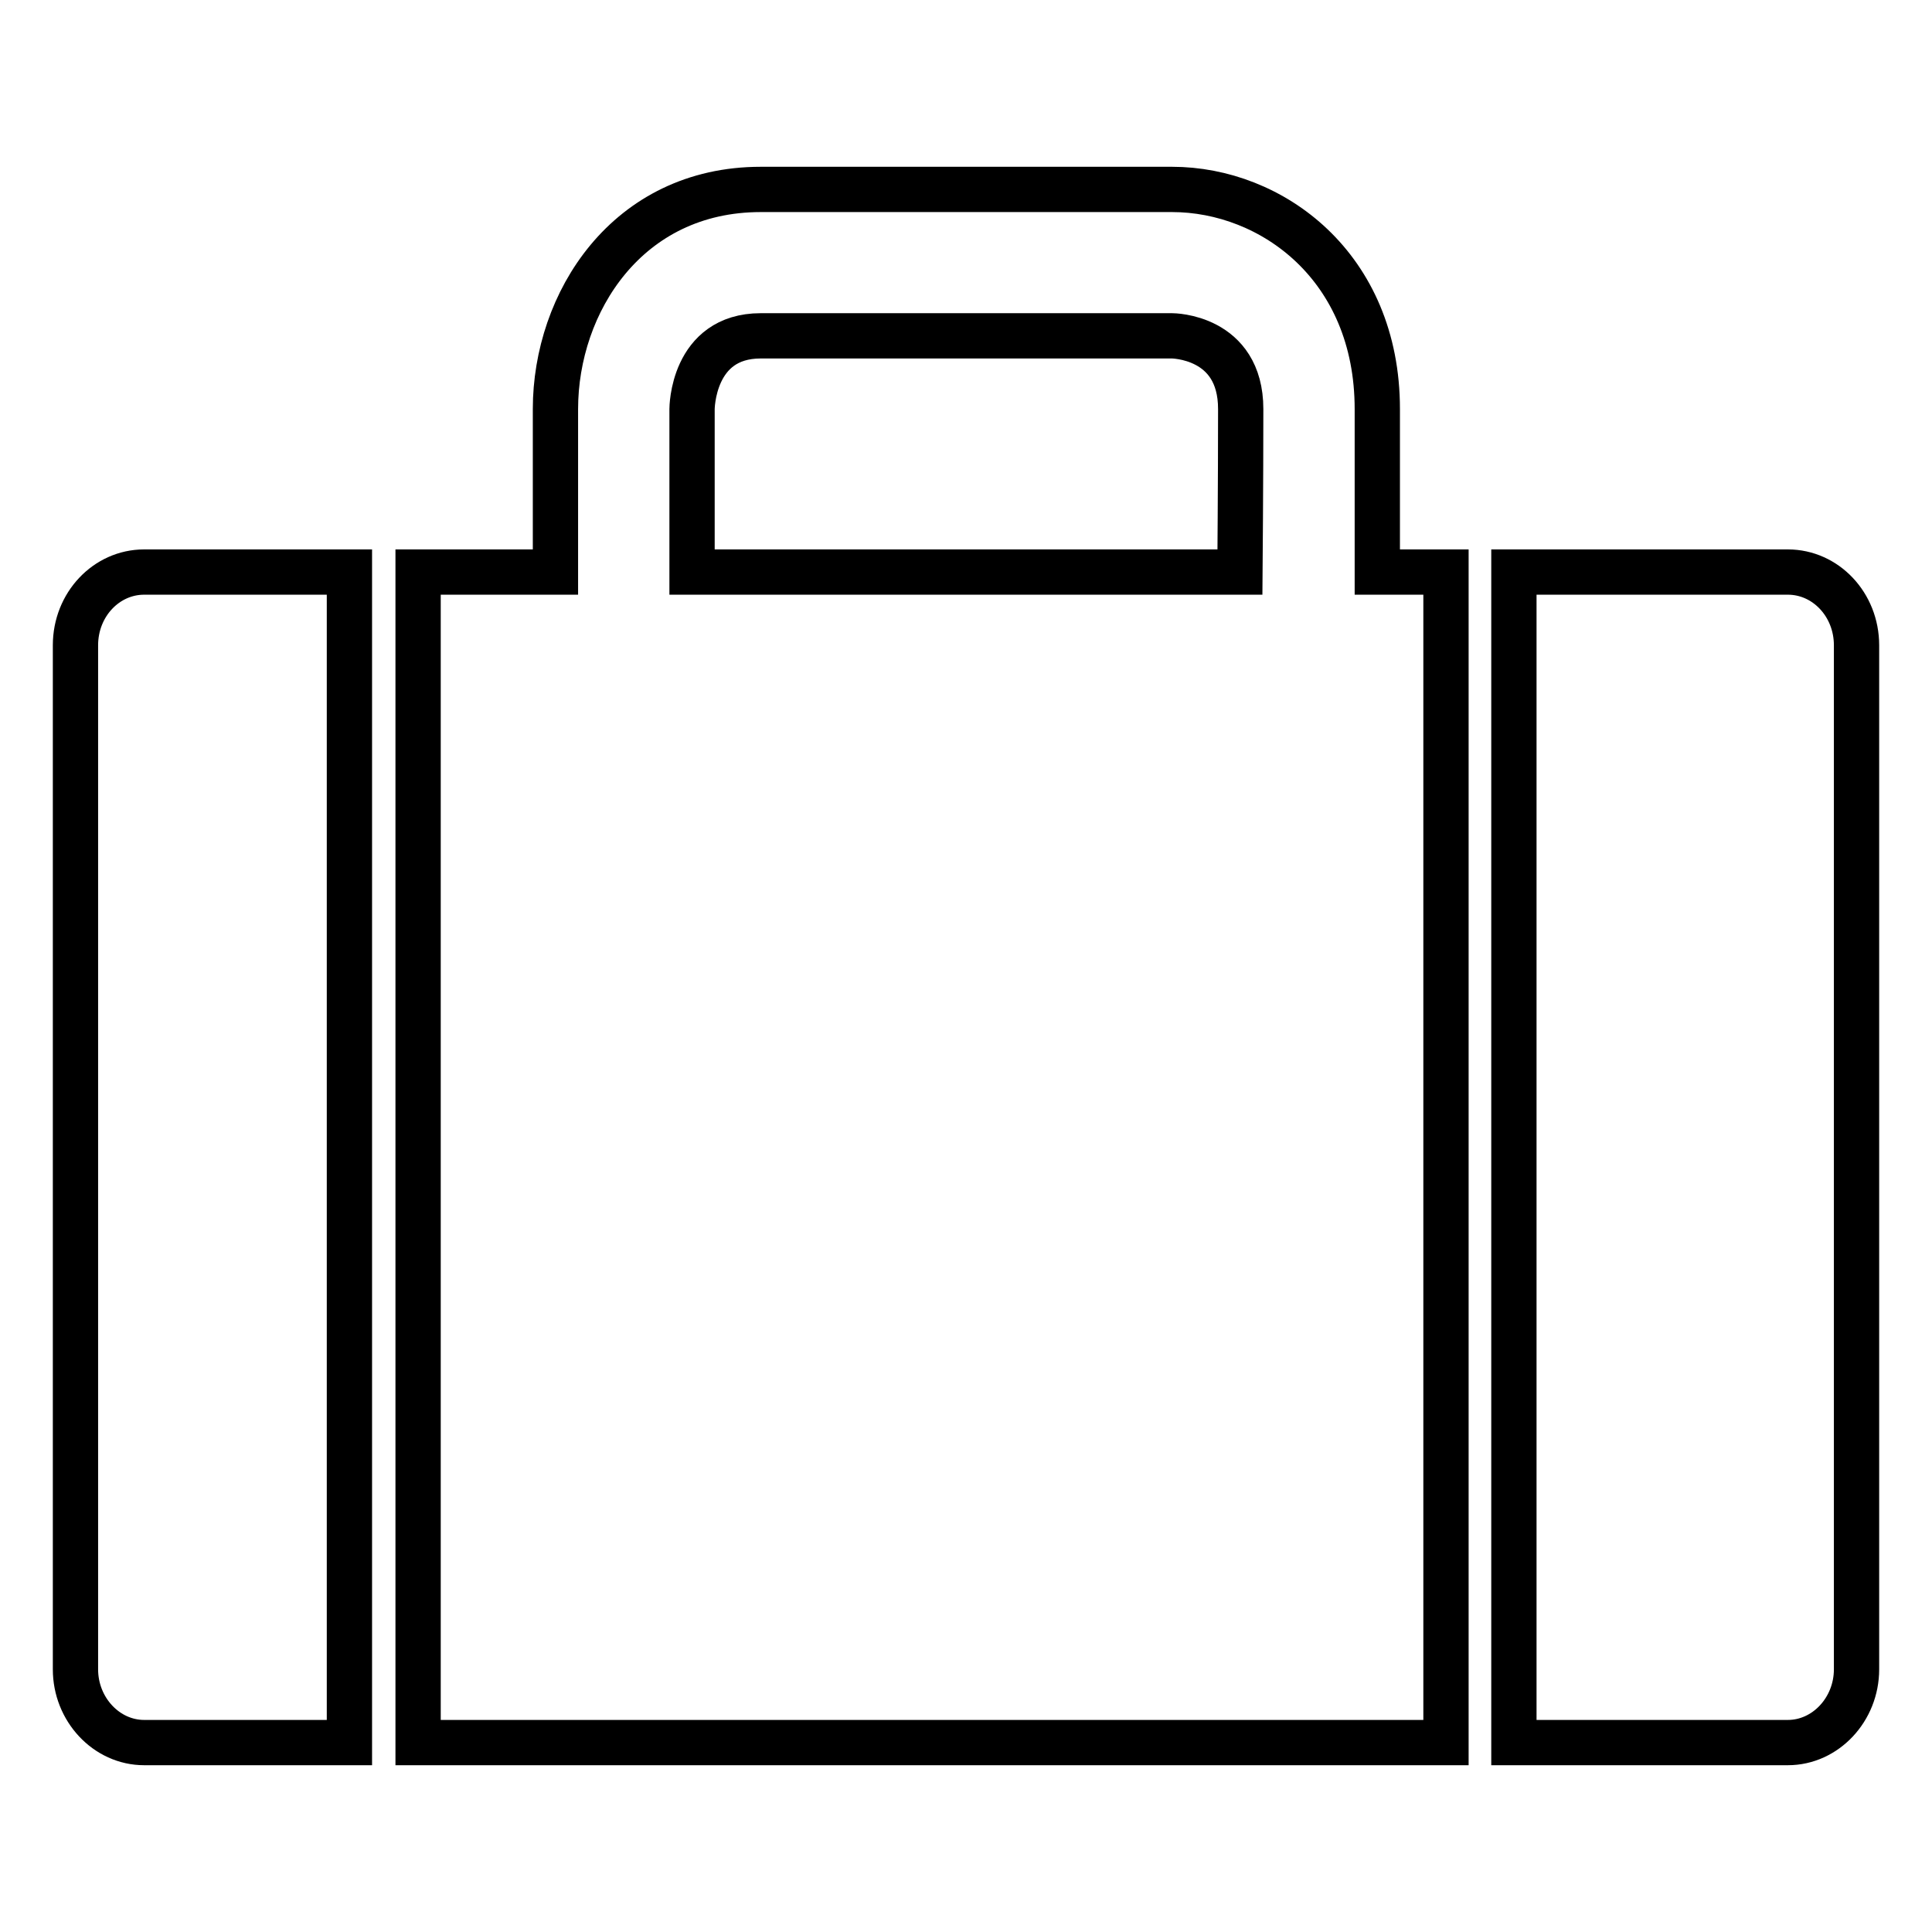
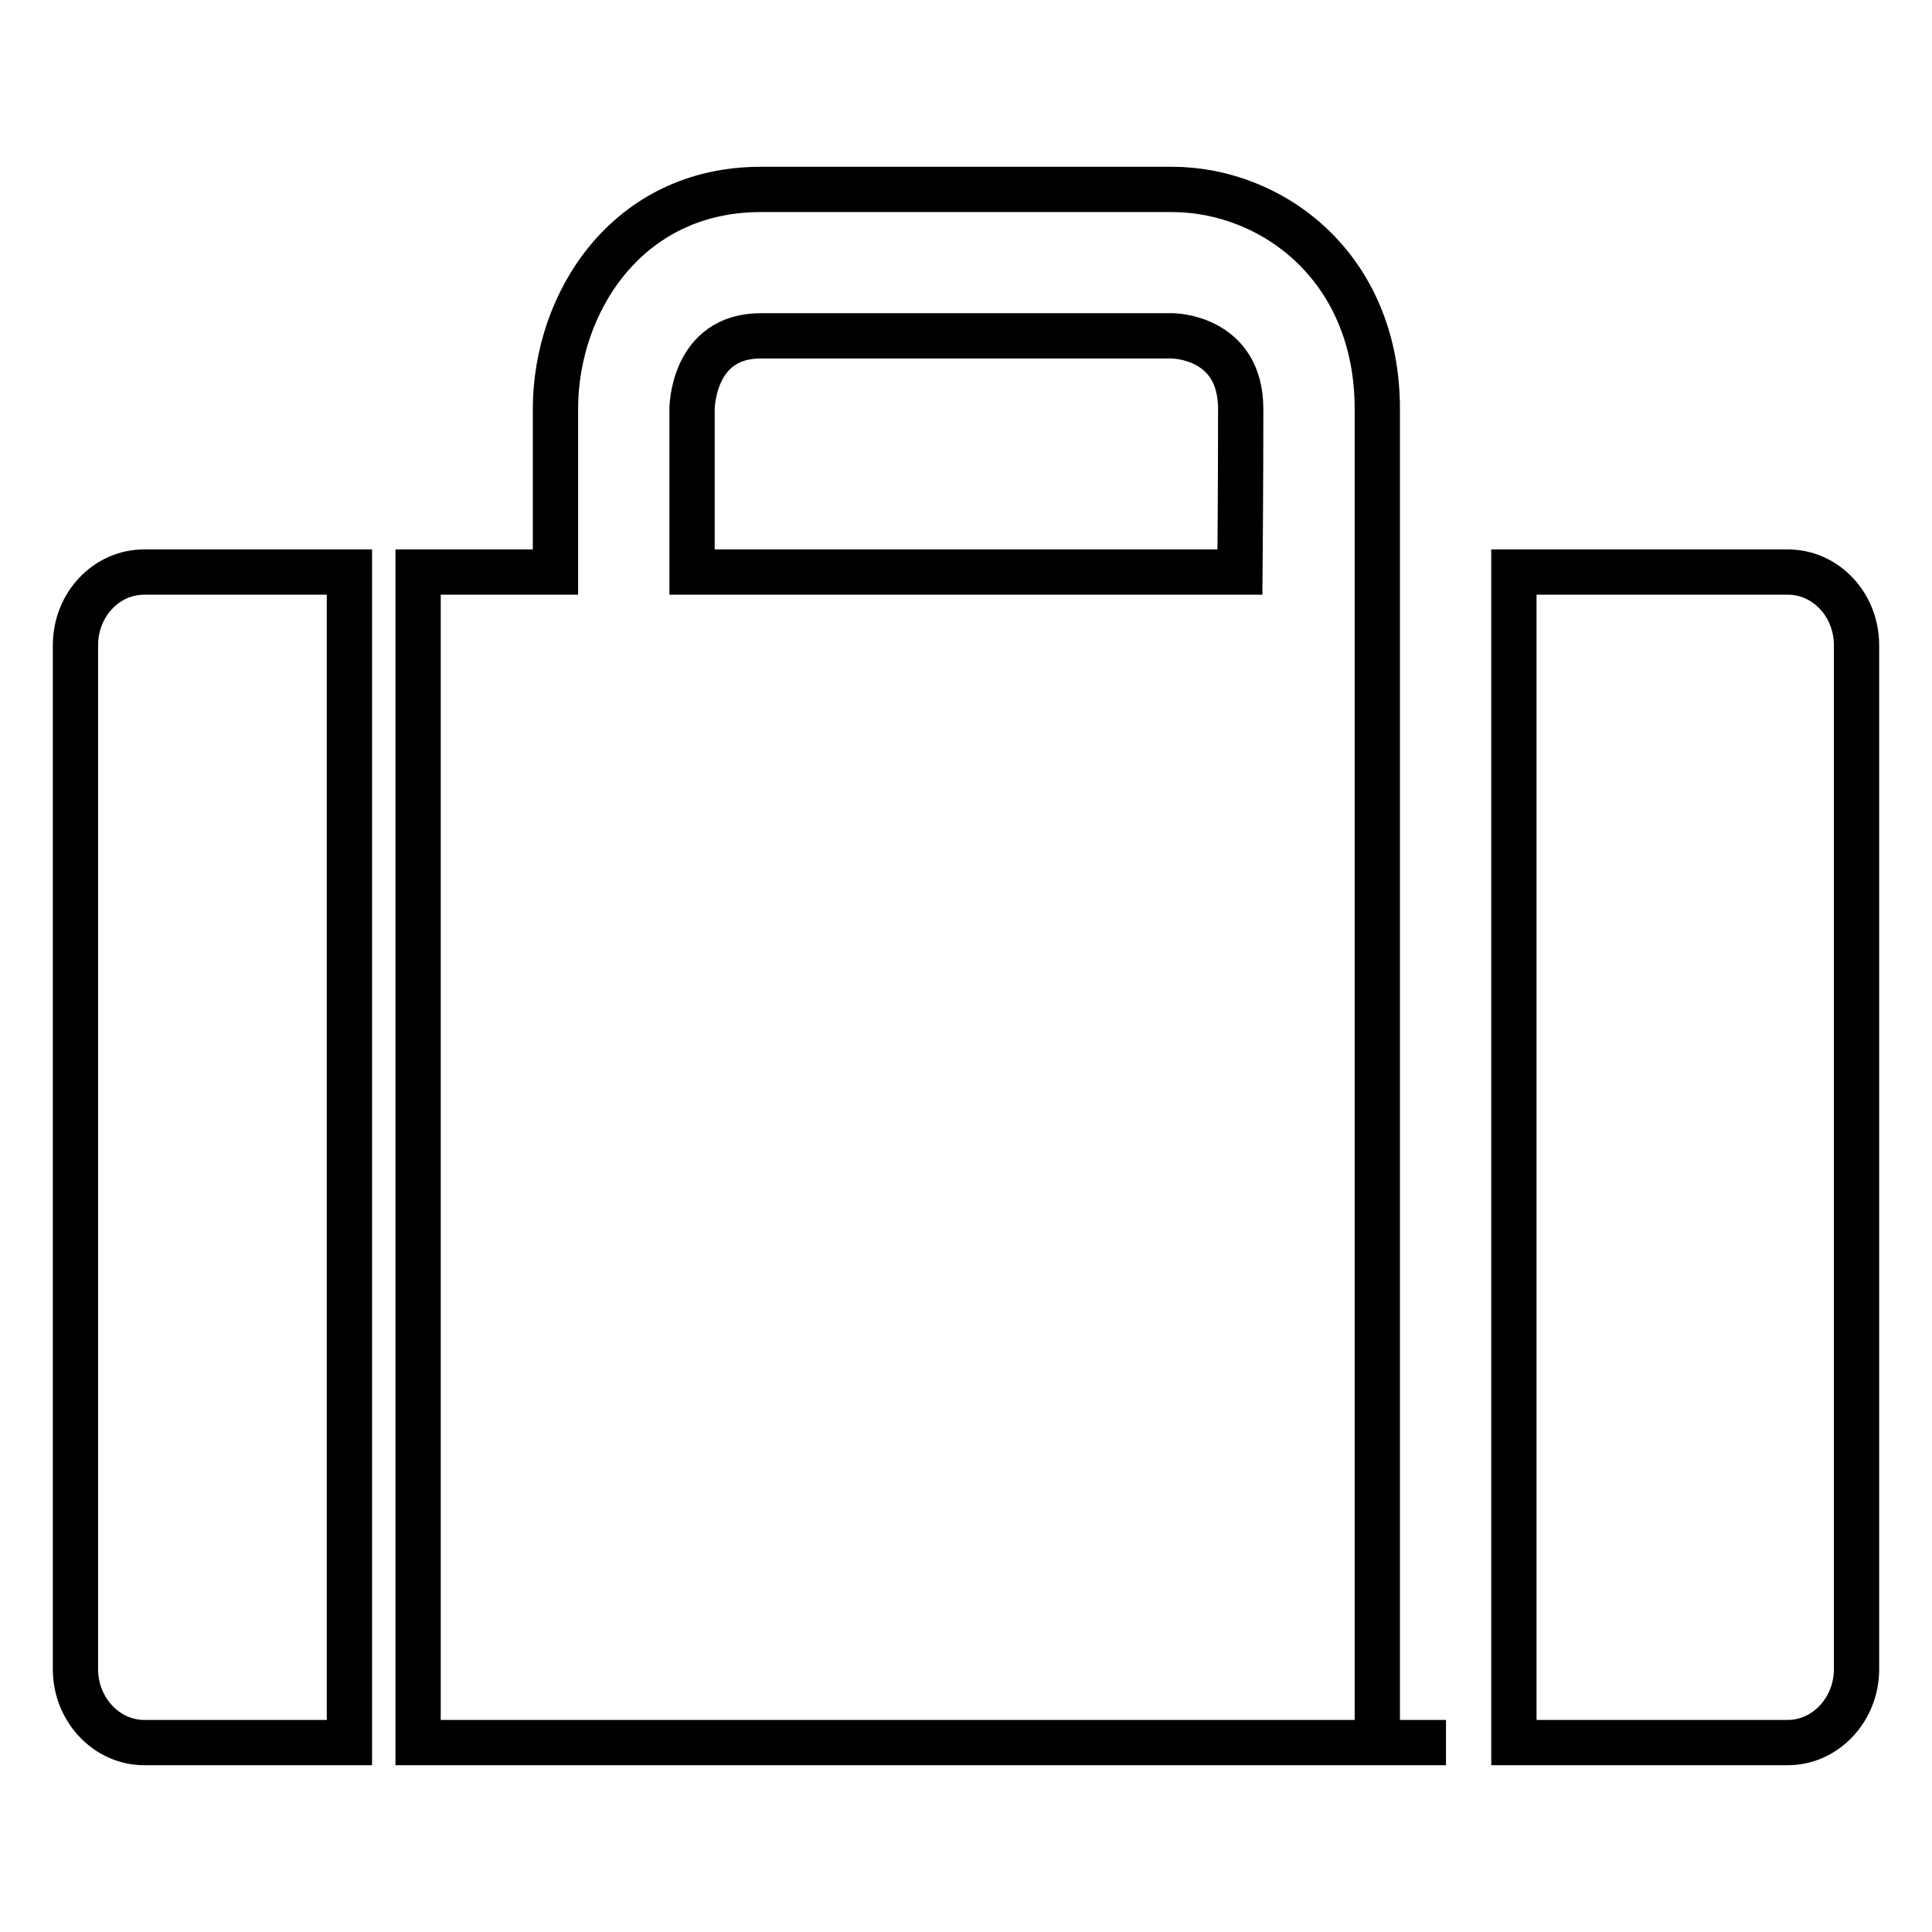
<svg xmlns="http://www.w3.org/2000/svg" version="1.1" x="0px" y="0px" viewBox="0 0 256 256" enable-background="new 0 0 256 256" xml:space="preserve">
  <g>
    <g>
-       <path stroke-width="6" fill-opacity="0" stroke="#000000" d="M236.9,75.8h-36.3v155.1h36.3c5,0,9.1-4.4,9.1-9.7V85.5C246,80.1,241.9,75.8,236.9,75.8z M182.5,54.2c0-18.9-14-29.1-27.2-29.1h-54.5c-17.7,0-27.2,15-27.2,29.1v21.6H55.4v155.1h136.2V75.8h-9.1L182.5,54.2L182.5,54.2z M164.3,75.8L164.3,75.8H91.7V54.2c0,0,0-9.7,9.1-9.7s54.5,0,54.5,0s9.1,0,9.1,9.7S164.3,75.8,164.3,75.8z M10,85.5v135.7c0,5.3,4.1,9.7,9.1,9.7h27.2V75.8H19.1C14.1,75.8,10,80.1,10,85.5z" />
+       <path stroke-width="6" fill-opacity="0" stroke="#000000" d="M236.9,75.8h-36.3v155.1h36.3c5,0,9.1-4.4,9.1-9.7V85.5C246,80.1,241.9,75.8,236.9,75.8z M182.5,54.2c0-18.9-14-29.1-27.2-29.1h-54.5c-17.7,0-27.2,15-27.2,29.1v21.6H55.4v155.1h136.2h-9.1L182.5,54.2L182.5,54.2z M164.3,75.8L164.3,75.8H91.7V54.2c0,0,0-9.7,9.1-9.7s54.5,0,54.5,0s9.1,0,9.1,9.7S164.3,75.8,164.3,75.8z M10,85.5v135.7c0,5.3,4.1,9.7,9.1,9.7h27.2V75.8H19.1C14.1,75.8,10,80.1,10,85.5z" />
    </g>
  </g>
</svg>